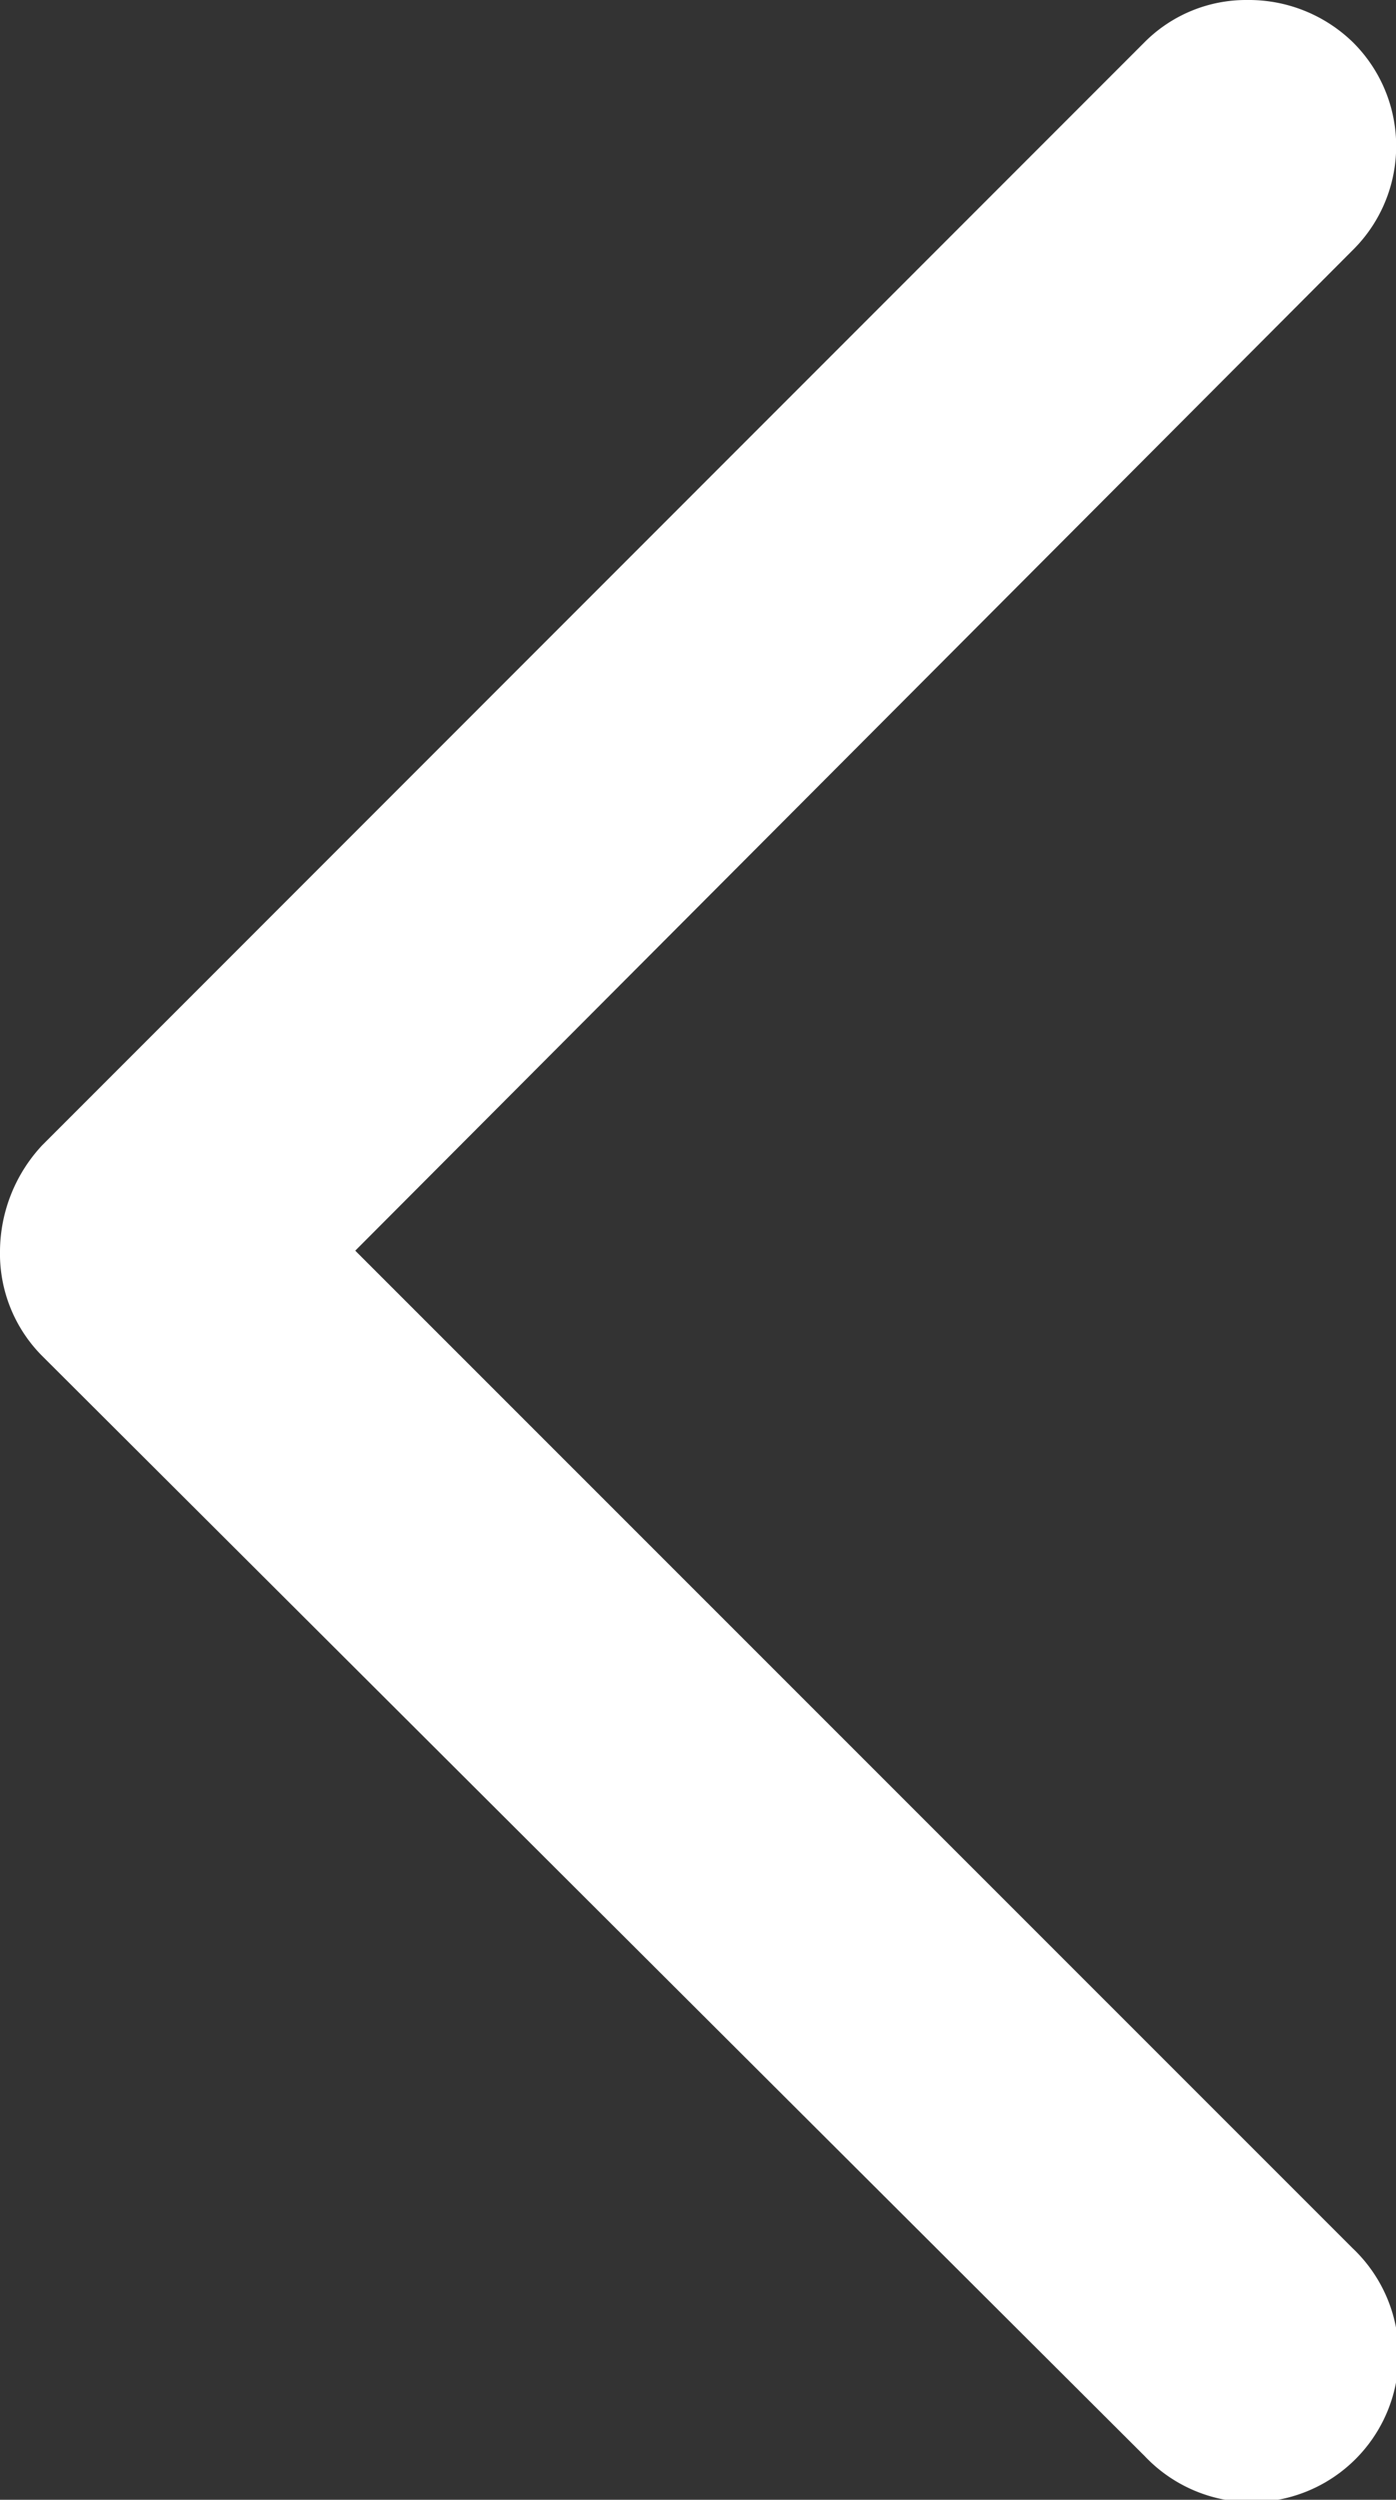
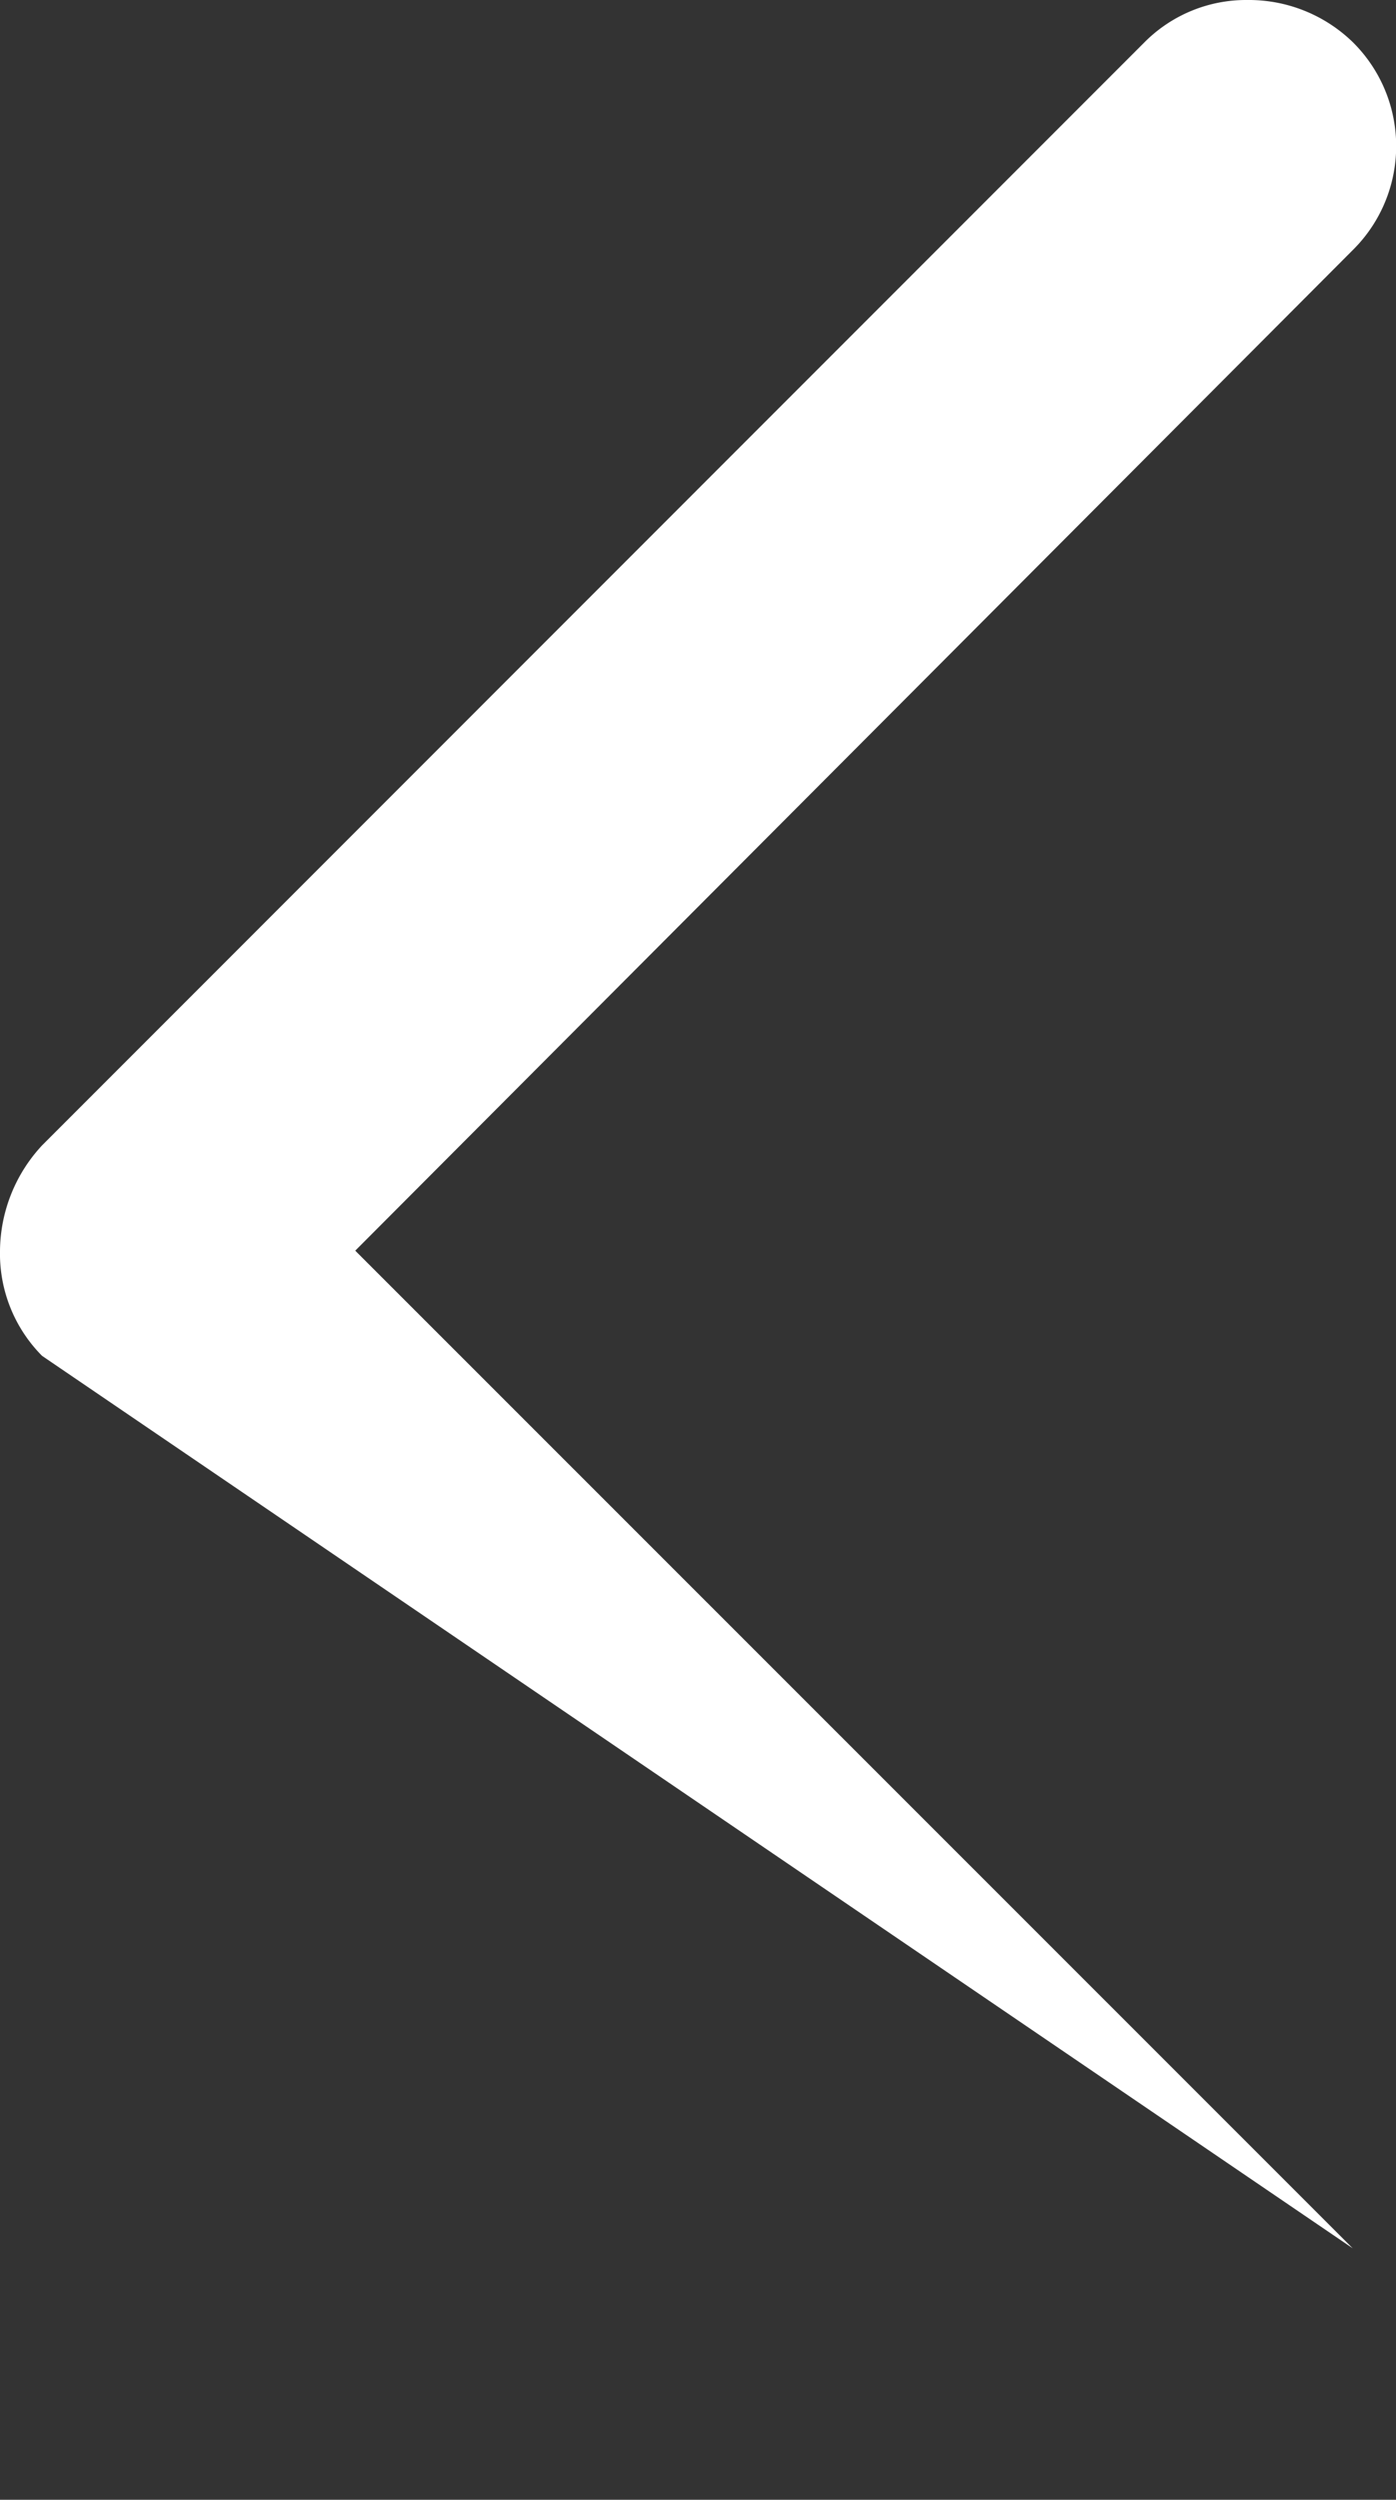
<svg xmlns="http://www.w3.org/2000/svg" width="14.964" height="26.783" viewBox="0 0 14.964 26.783">
  <rect x="0" y="0" width="14.964" height="26.783" fill="#333333" stroke="none" />
-   <path id="_--icon_seta" data-name="--icon_seta" d="M36.87,2.5A1.6,1.6,0,0,1,38,2.951,1.566,1.566,0,0,1,38,5.18L27.308,15.9,38,26.589a1.576,1.576,0,1,1-2.228,2.228L23.951,17.027A1.553,1.553,0,0,1,23.5,15.9a1.677,1.677,0,0,1,.451-1.128L35.77,2.951A1.536,1.536,0,0,1,36.87,2.5Z" transform="translate(-23.5 -2.5)" fill="#fff" />
+   <path id="_--icon_seta" data-name="--icon_seta" d="M36.87,2.5A1.6,1.6,0,0,1,38,2.951,1.566,1.566,0,0,1,38,5.18L27.308,15.9,38,26.589L23.951,17.027A1.553,1.553,0,0,1,23.5,15.9a1.677,1.677,0,0,1,.451-1.128L35.77,2.951A1.536,1.536,0,0,1,36.87,2.5Z" transform="translate(-23.5 -2.5)" fill="#fff" />
</svg>